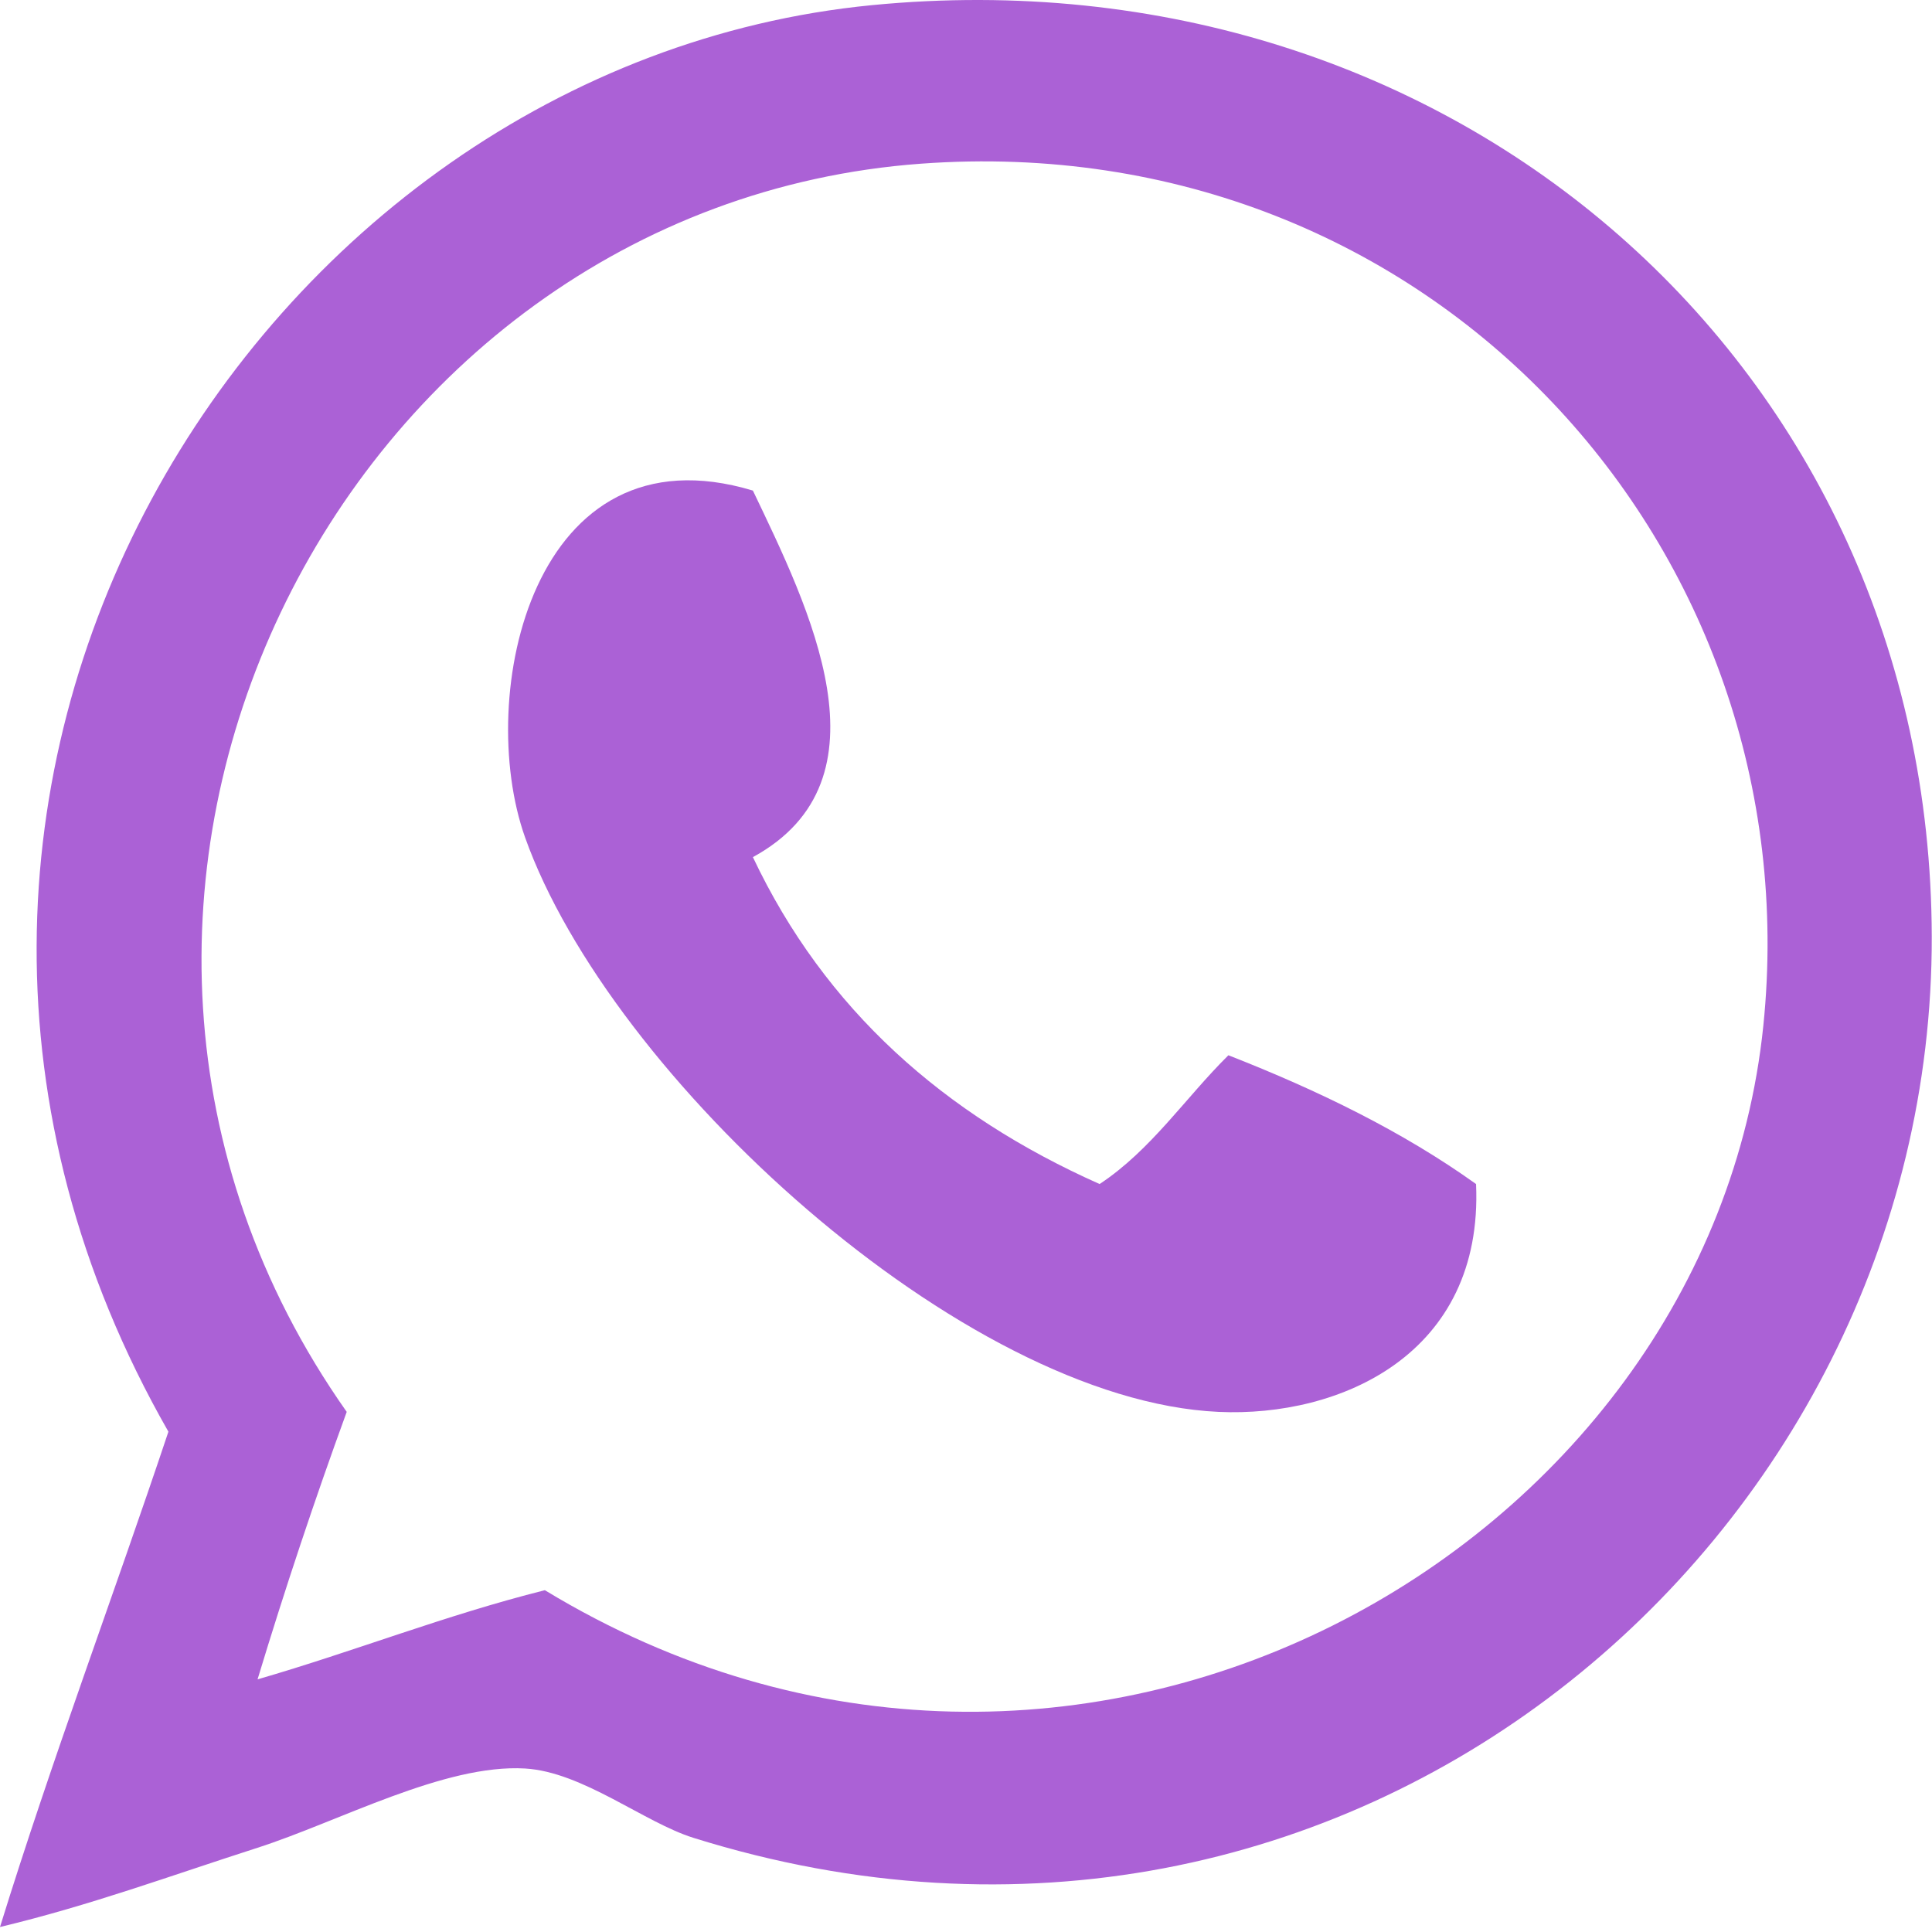
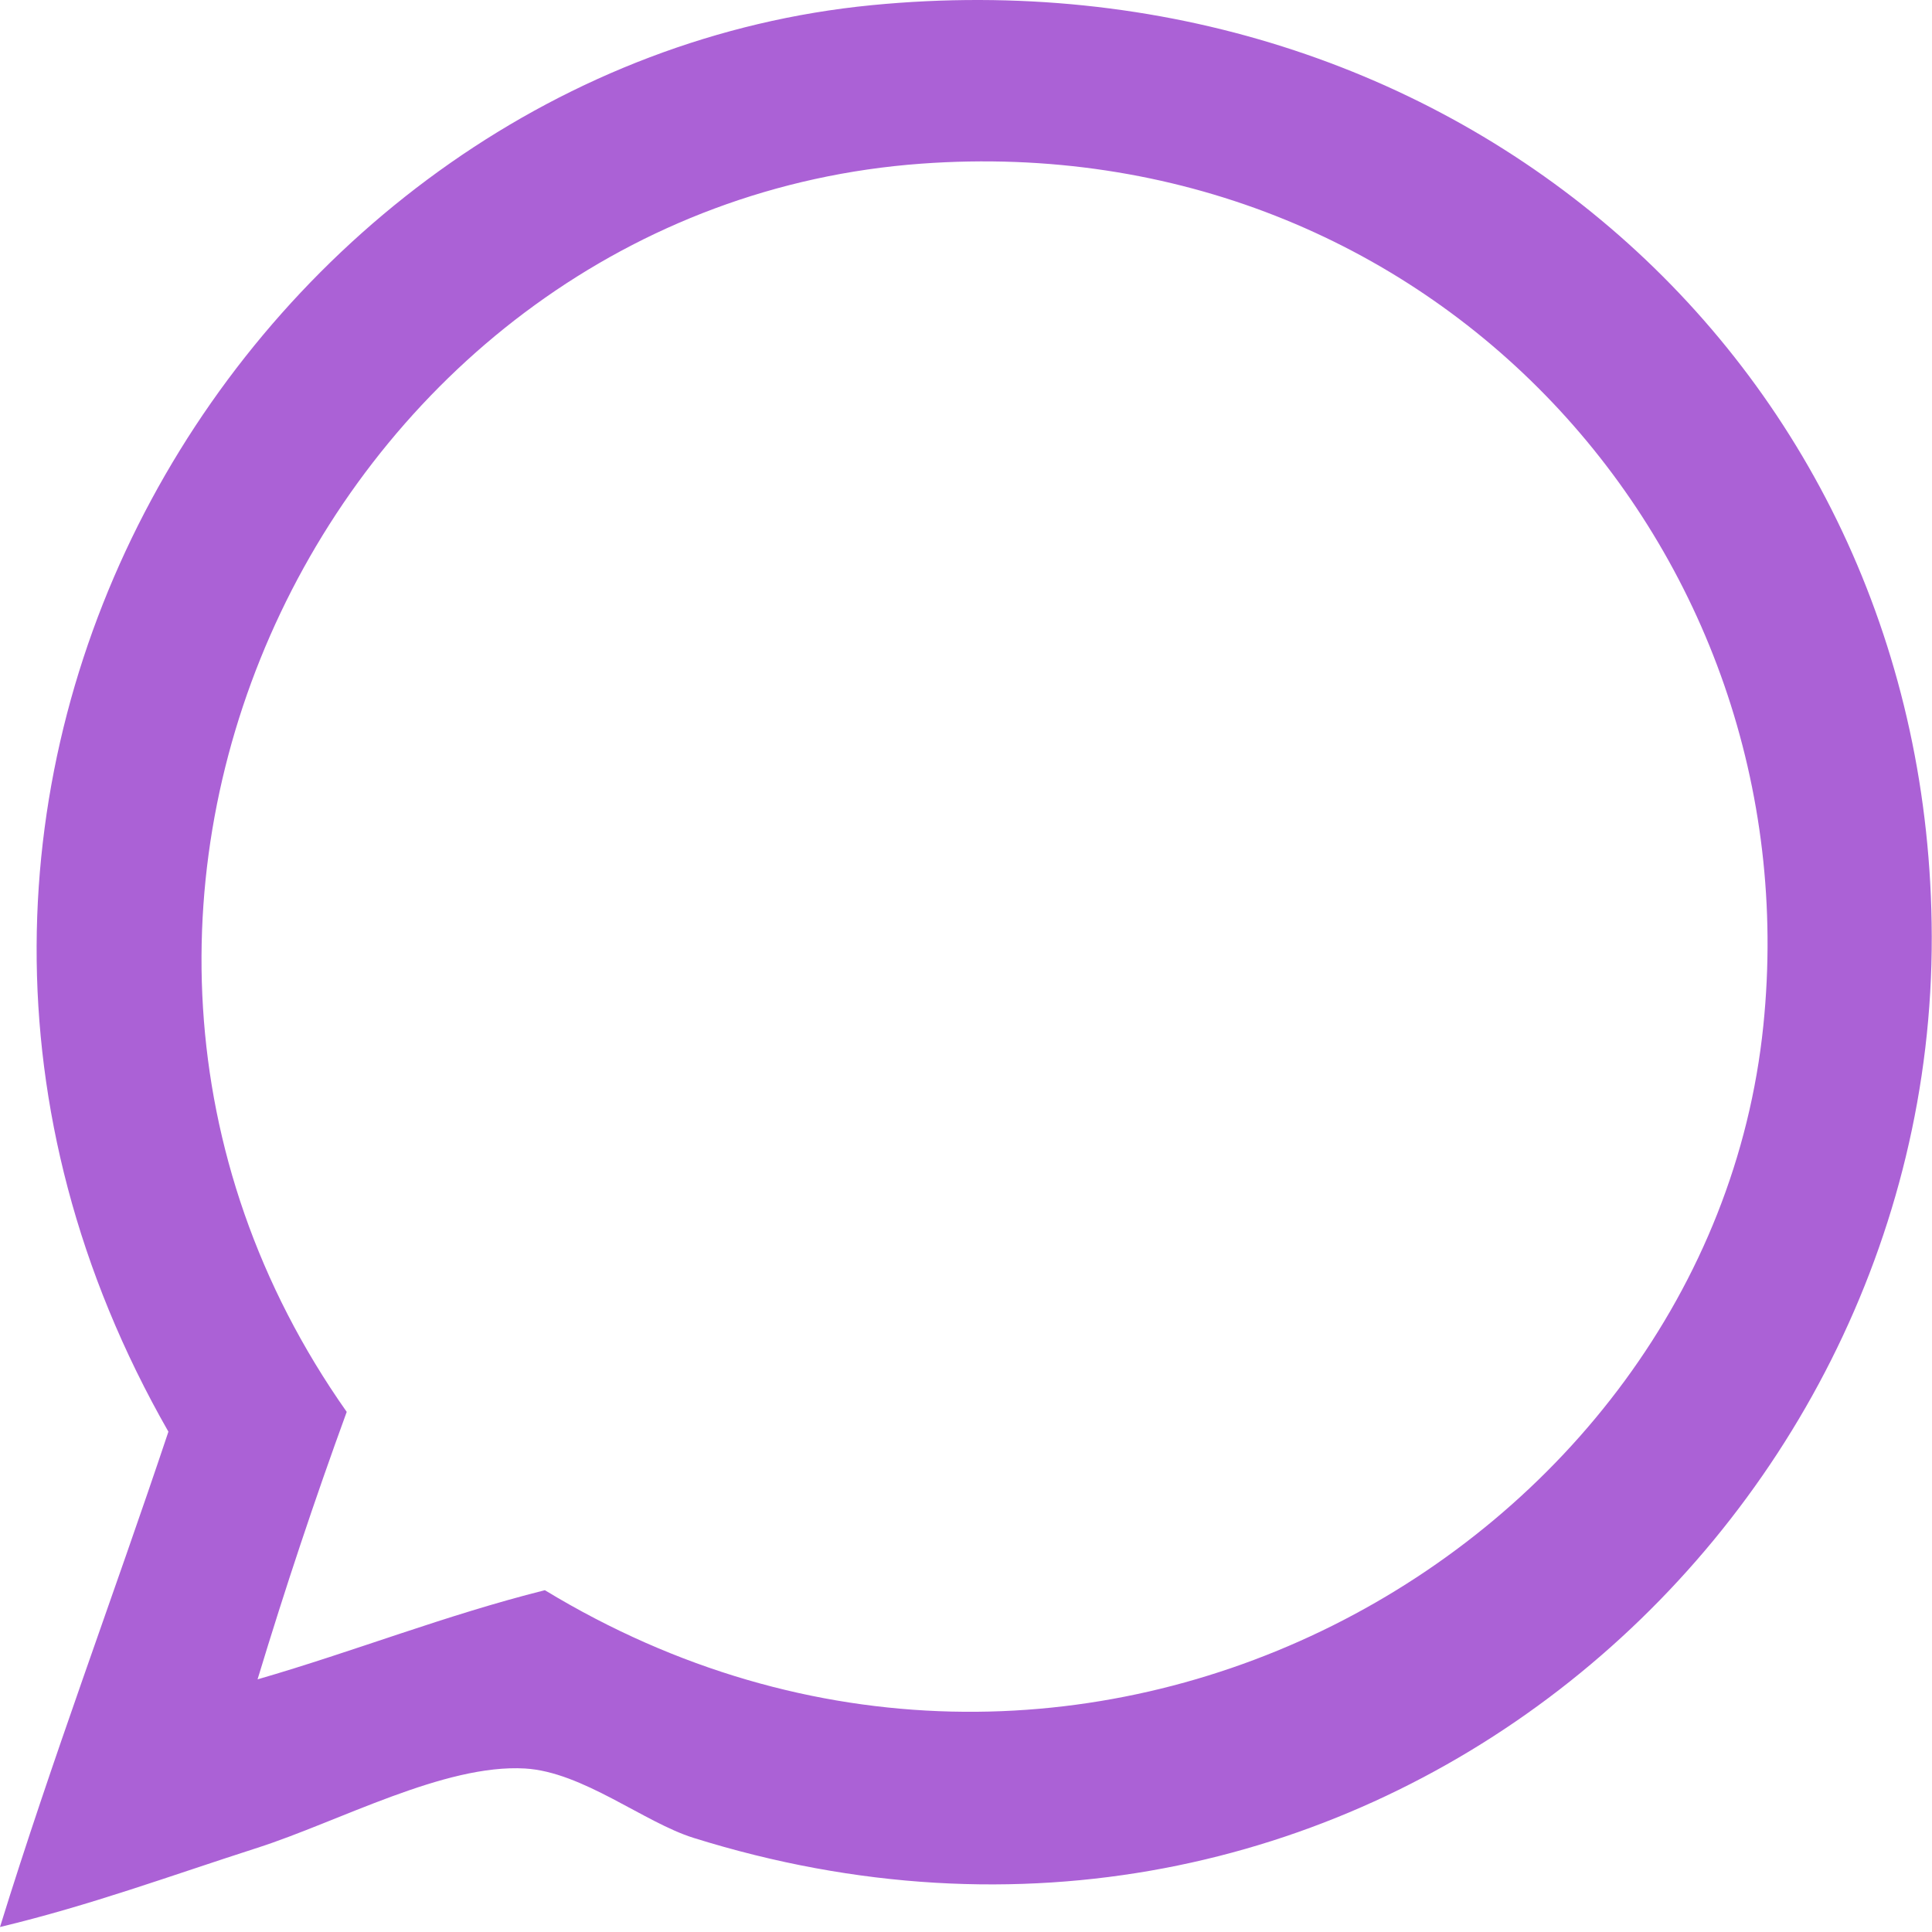
<svg xmlns="http://www.w3.org/2000/svg" width="195" height="195" viewBox="0 0 195 195" fill="none">
  <path fill-rule="evenodd" clip-rule="evenodd" d="M0 194.497C5.281 177.447 11.402 161.237 16.998 144.503C-20.097 79.625 25.81 6.588 87.989 0.521C146.696 -5.208 194.83 36.96 194.976 94.509C195.129 155.232 136.236 206.222 69.991 185.497C64.994 183.934 58.811 178.84 52.993 178.498C44.862 178.019 34.206 183.857 25.996 186.497C16.997 189.392 9.172 192.293 0 194.497ZM54.993 160.501C108.488 192.967 172.544 156.552 177.978 103.508C182.896 55.489 144.554 12.763 92.988 16.519C34.118 20.806 -1.244 91.078 34.995 142.503C31.787 151.294 28.785 160.291 25.996 169.5C35.818 166.656 44.872 163.045 54.993 160.501Z" fill="#AB61D6" />
-   <path fill-rule="evenodd" clip-rule="evenodd" d="M75.991 49.515C81.618 61.285 90.322 78.694 75.991 86.511C83.269 101.897 95.302 112.528 110.986 119.507C116.202 116.057 119.627 110.816 123.985 106.509C133.089 110.07 141.599 114.224 148.981 119.507C149.74 136.708 135.245 143.069 122.985 142.504C97.12 141.314 61.571 108.637 52.994 84.511C47.904 70.196 53.758 42.816 75.991 49.515Z" fill="#AB61D6" />
</svg>